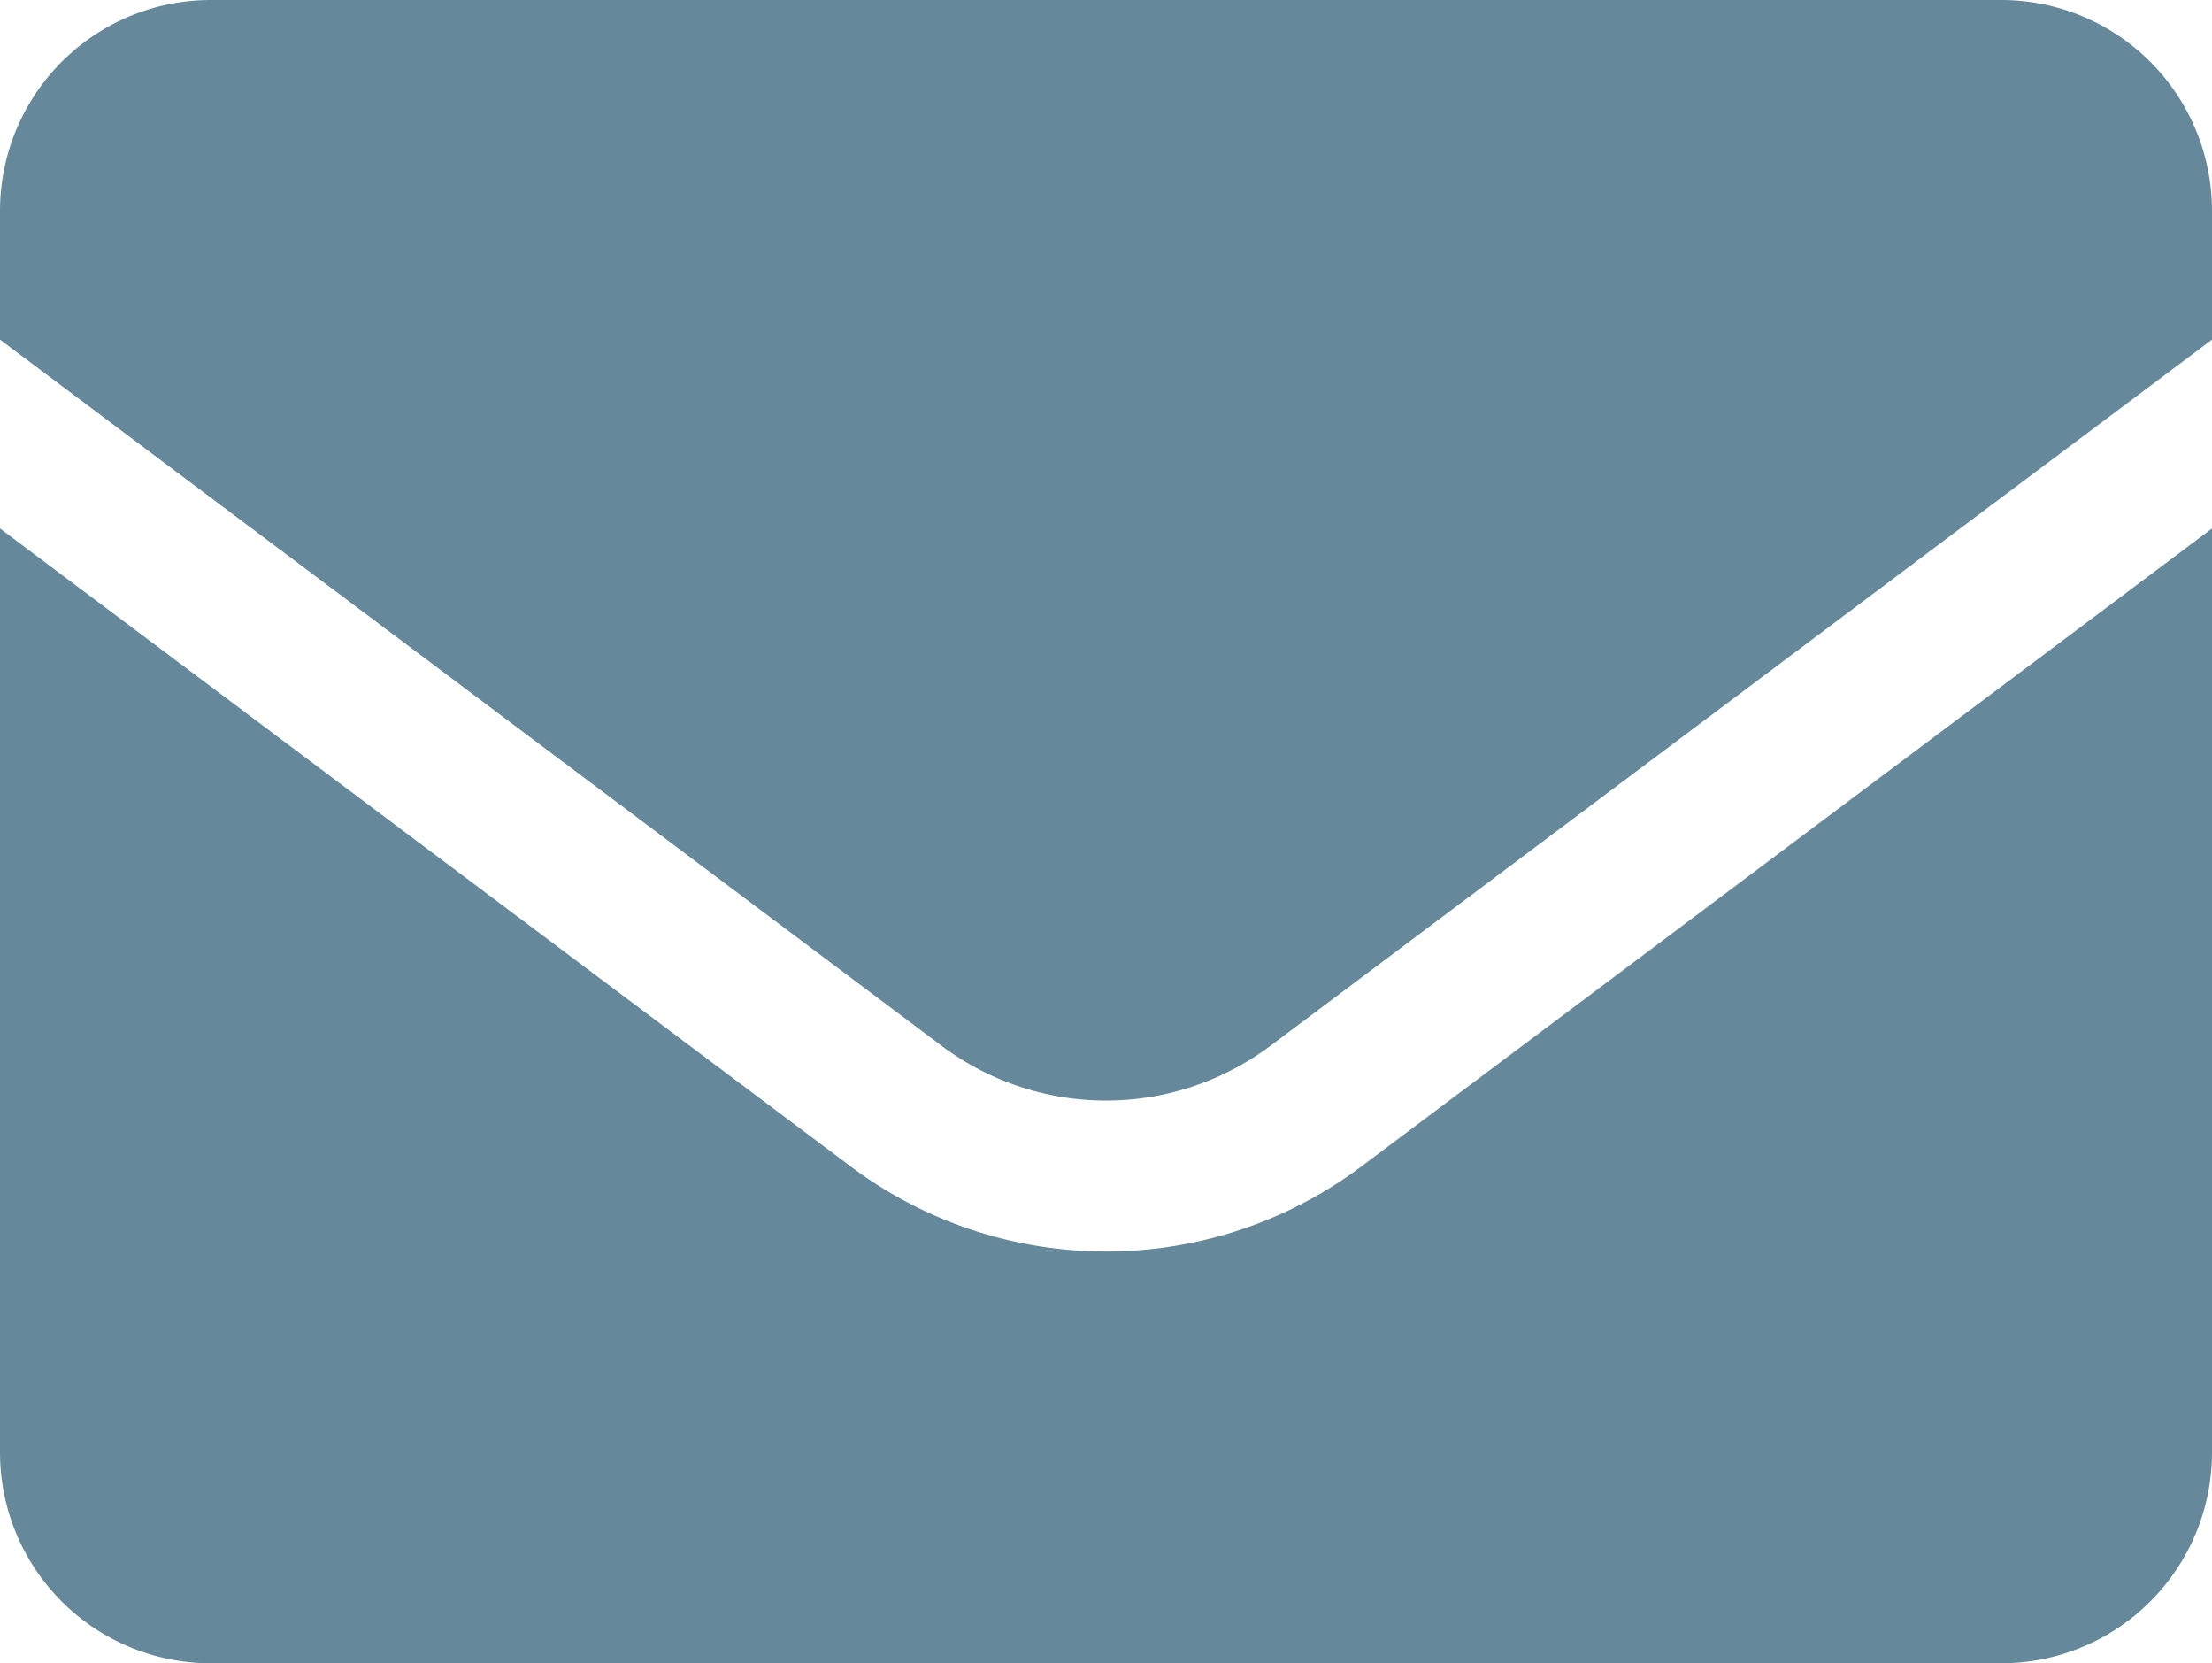
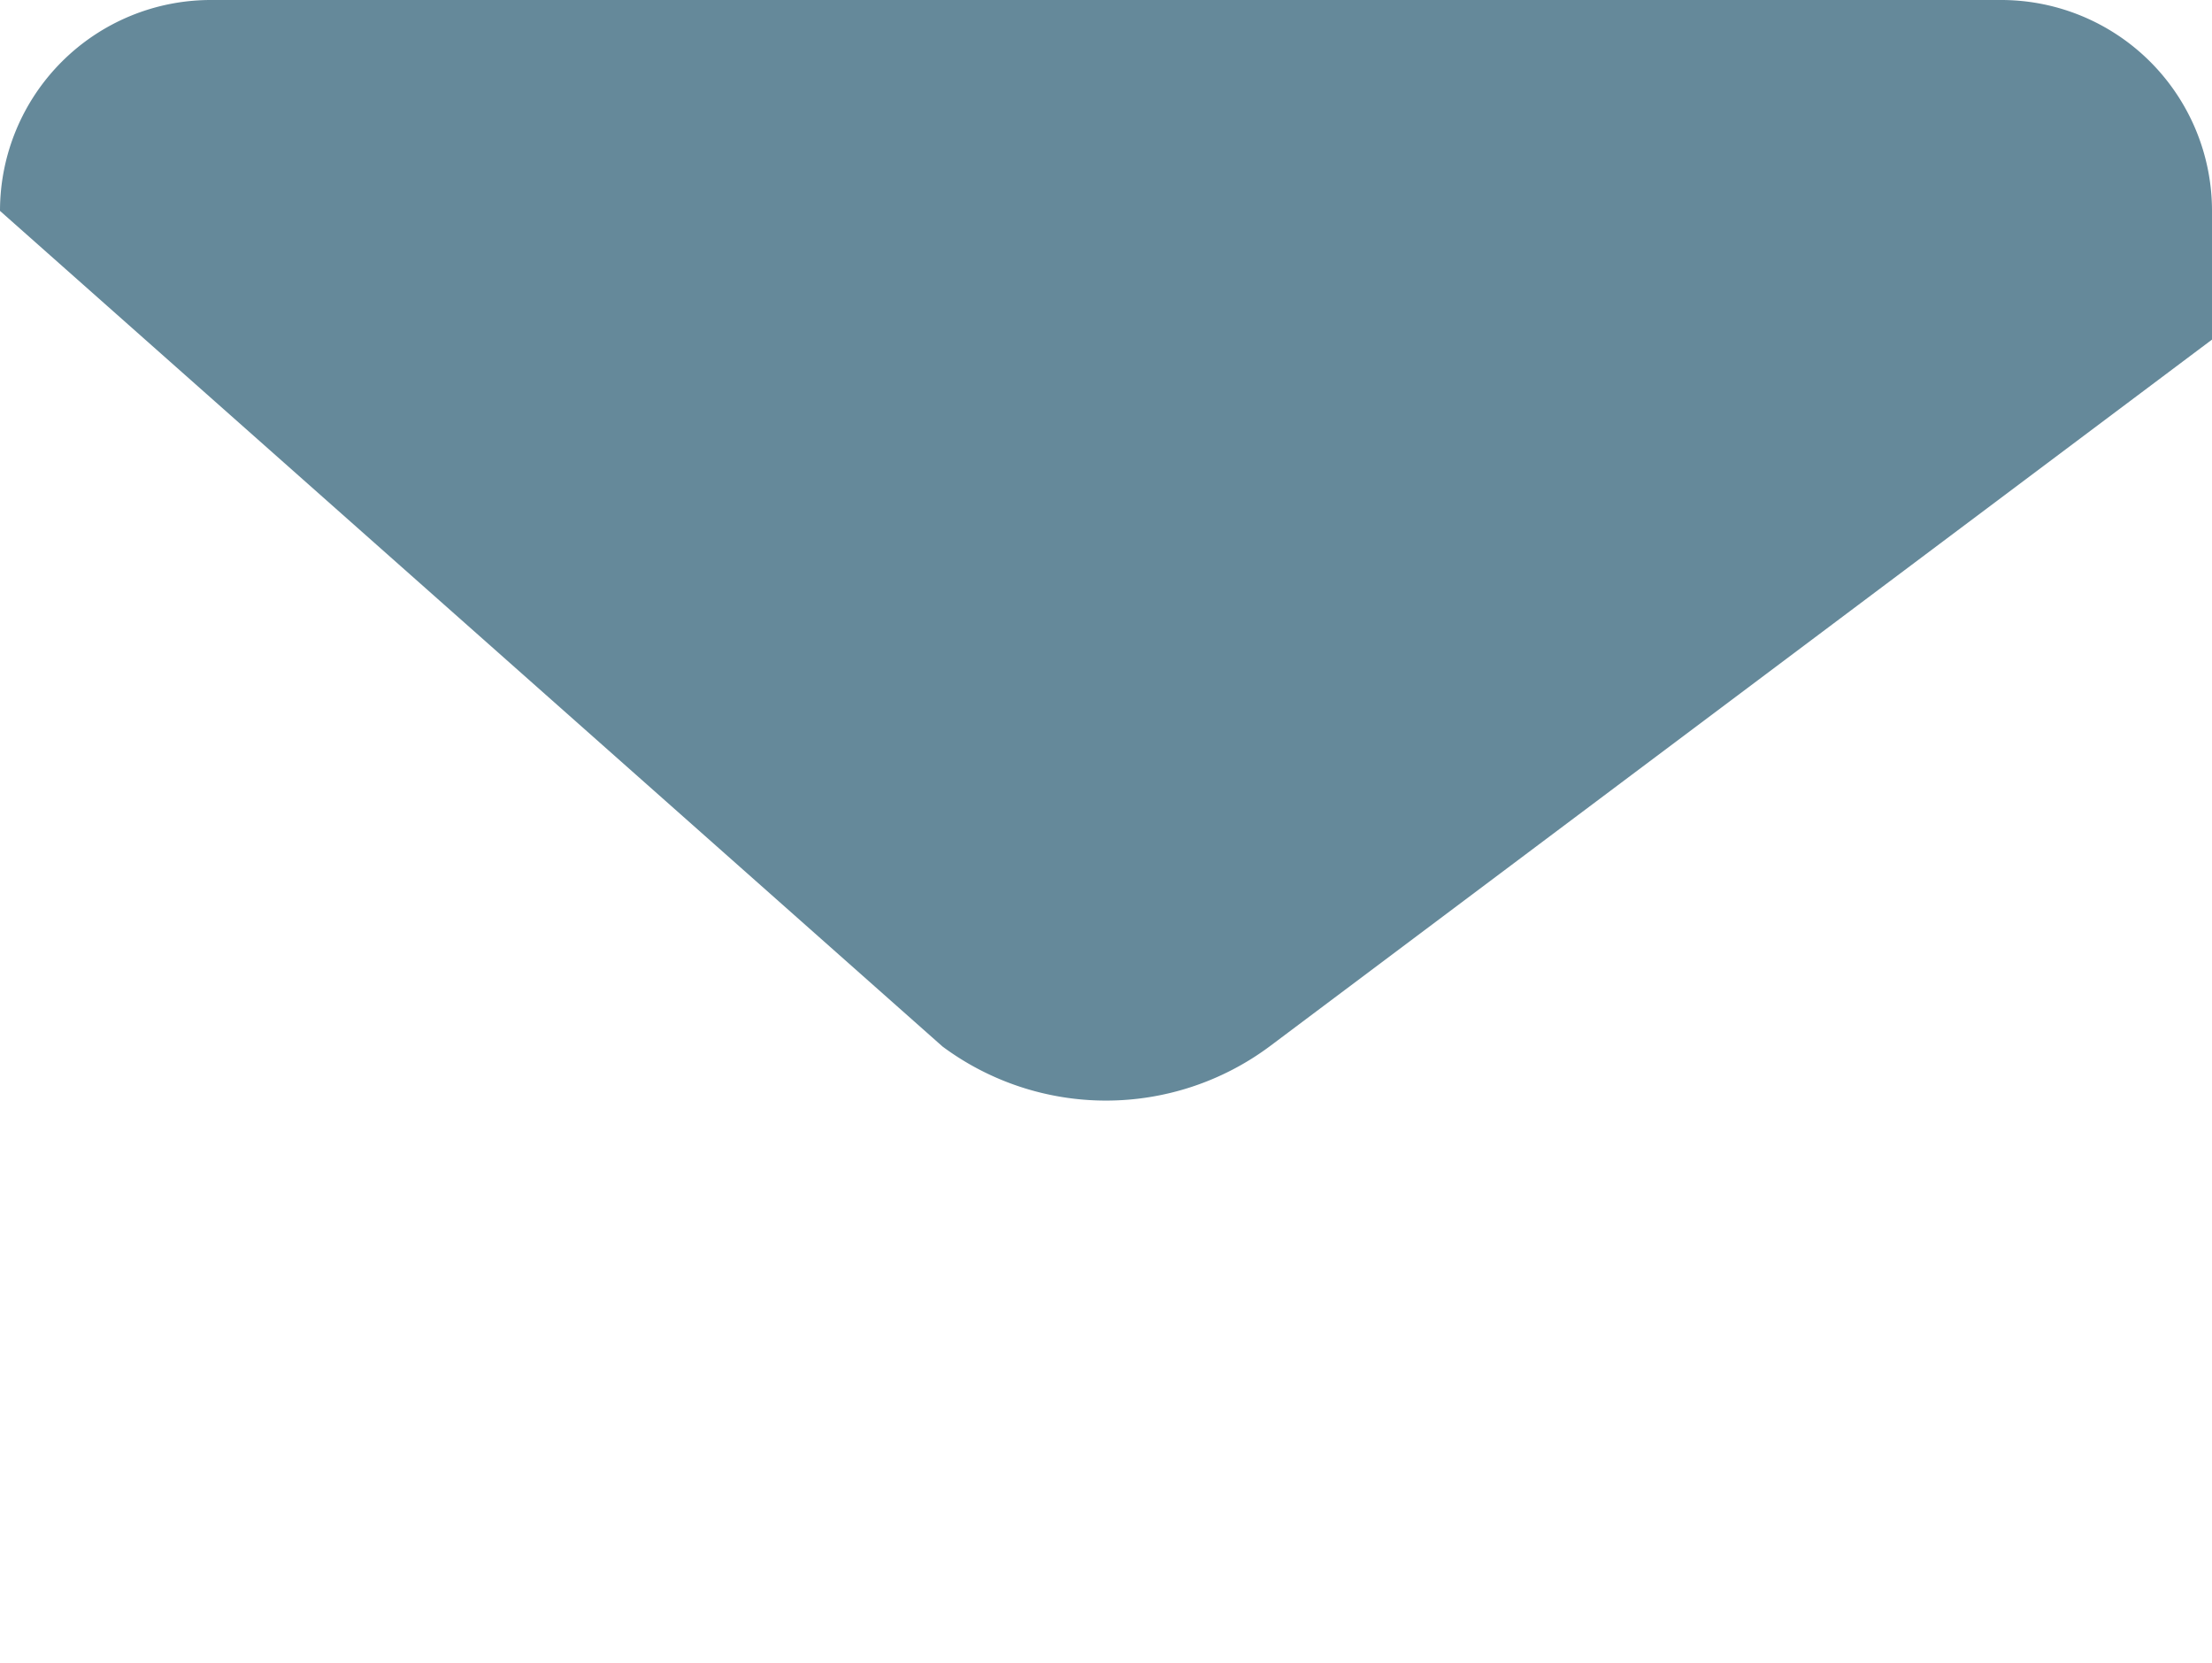
<svg xmlns="http://www.w3.org/2000/svg" id="圖層_1" data-name="圖層 1" viewBox="0 0 336.77 253.16">
  <defs>
    <style>.cls-1{fill:#65899a;}</style>
  </defs>
  <title>email</title>
-   <path class="cls-1" d="M193.28,159.28,336.77,51.69V32.1A32.1,32.1,0,0,0,304.68,0H32.1A32.1,32.1,0,0,0,0,32.1V51.69L143.49,159.28A41.75,41.75,0,0,0,193.28,159.28Z" />
-   <path class="cls-1" d="M207.08,177.68a64.83,64.83,0,0,1-77.38,0L0,80.44V221.06a32.1,32.1,0,0,0,32.1,32.1H304.68a32.1,32.1,0,0,0,32.09-32.1V80.44Z" />
+   <path class="cls-1" d="M193.28,159.28,336.77,51.69V32.1A32.1,32.1,0,0,0,304.68,0H32.1A32.1,32.1,0,0,0,0,32.1L143.49,159.28A41.75,41.75,0,0,0,193.28,159.28Z" />
</svg>